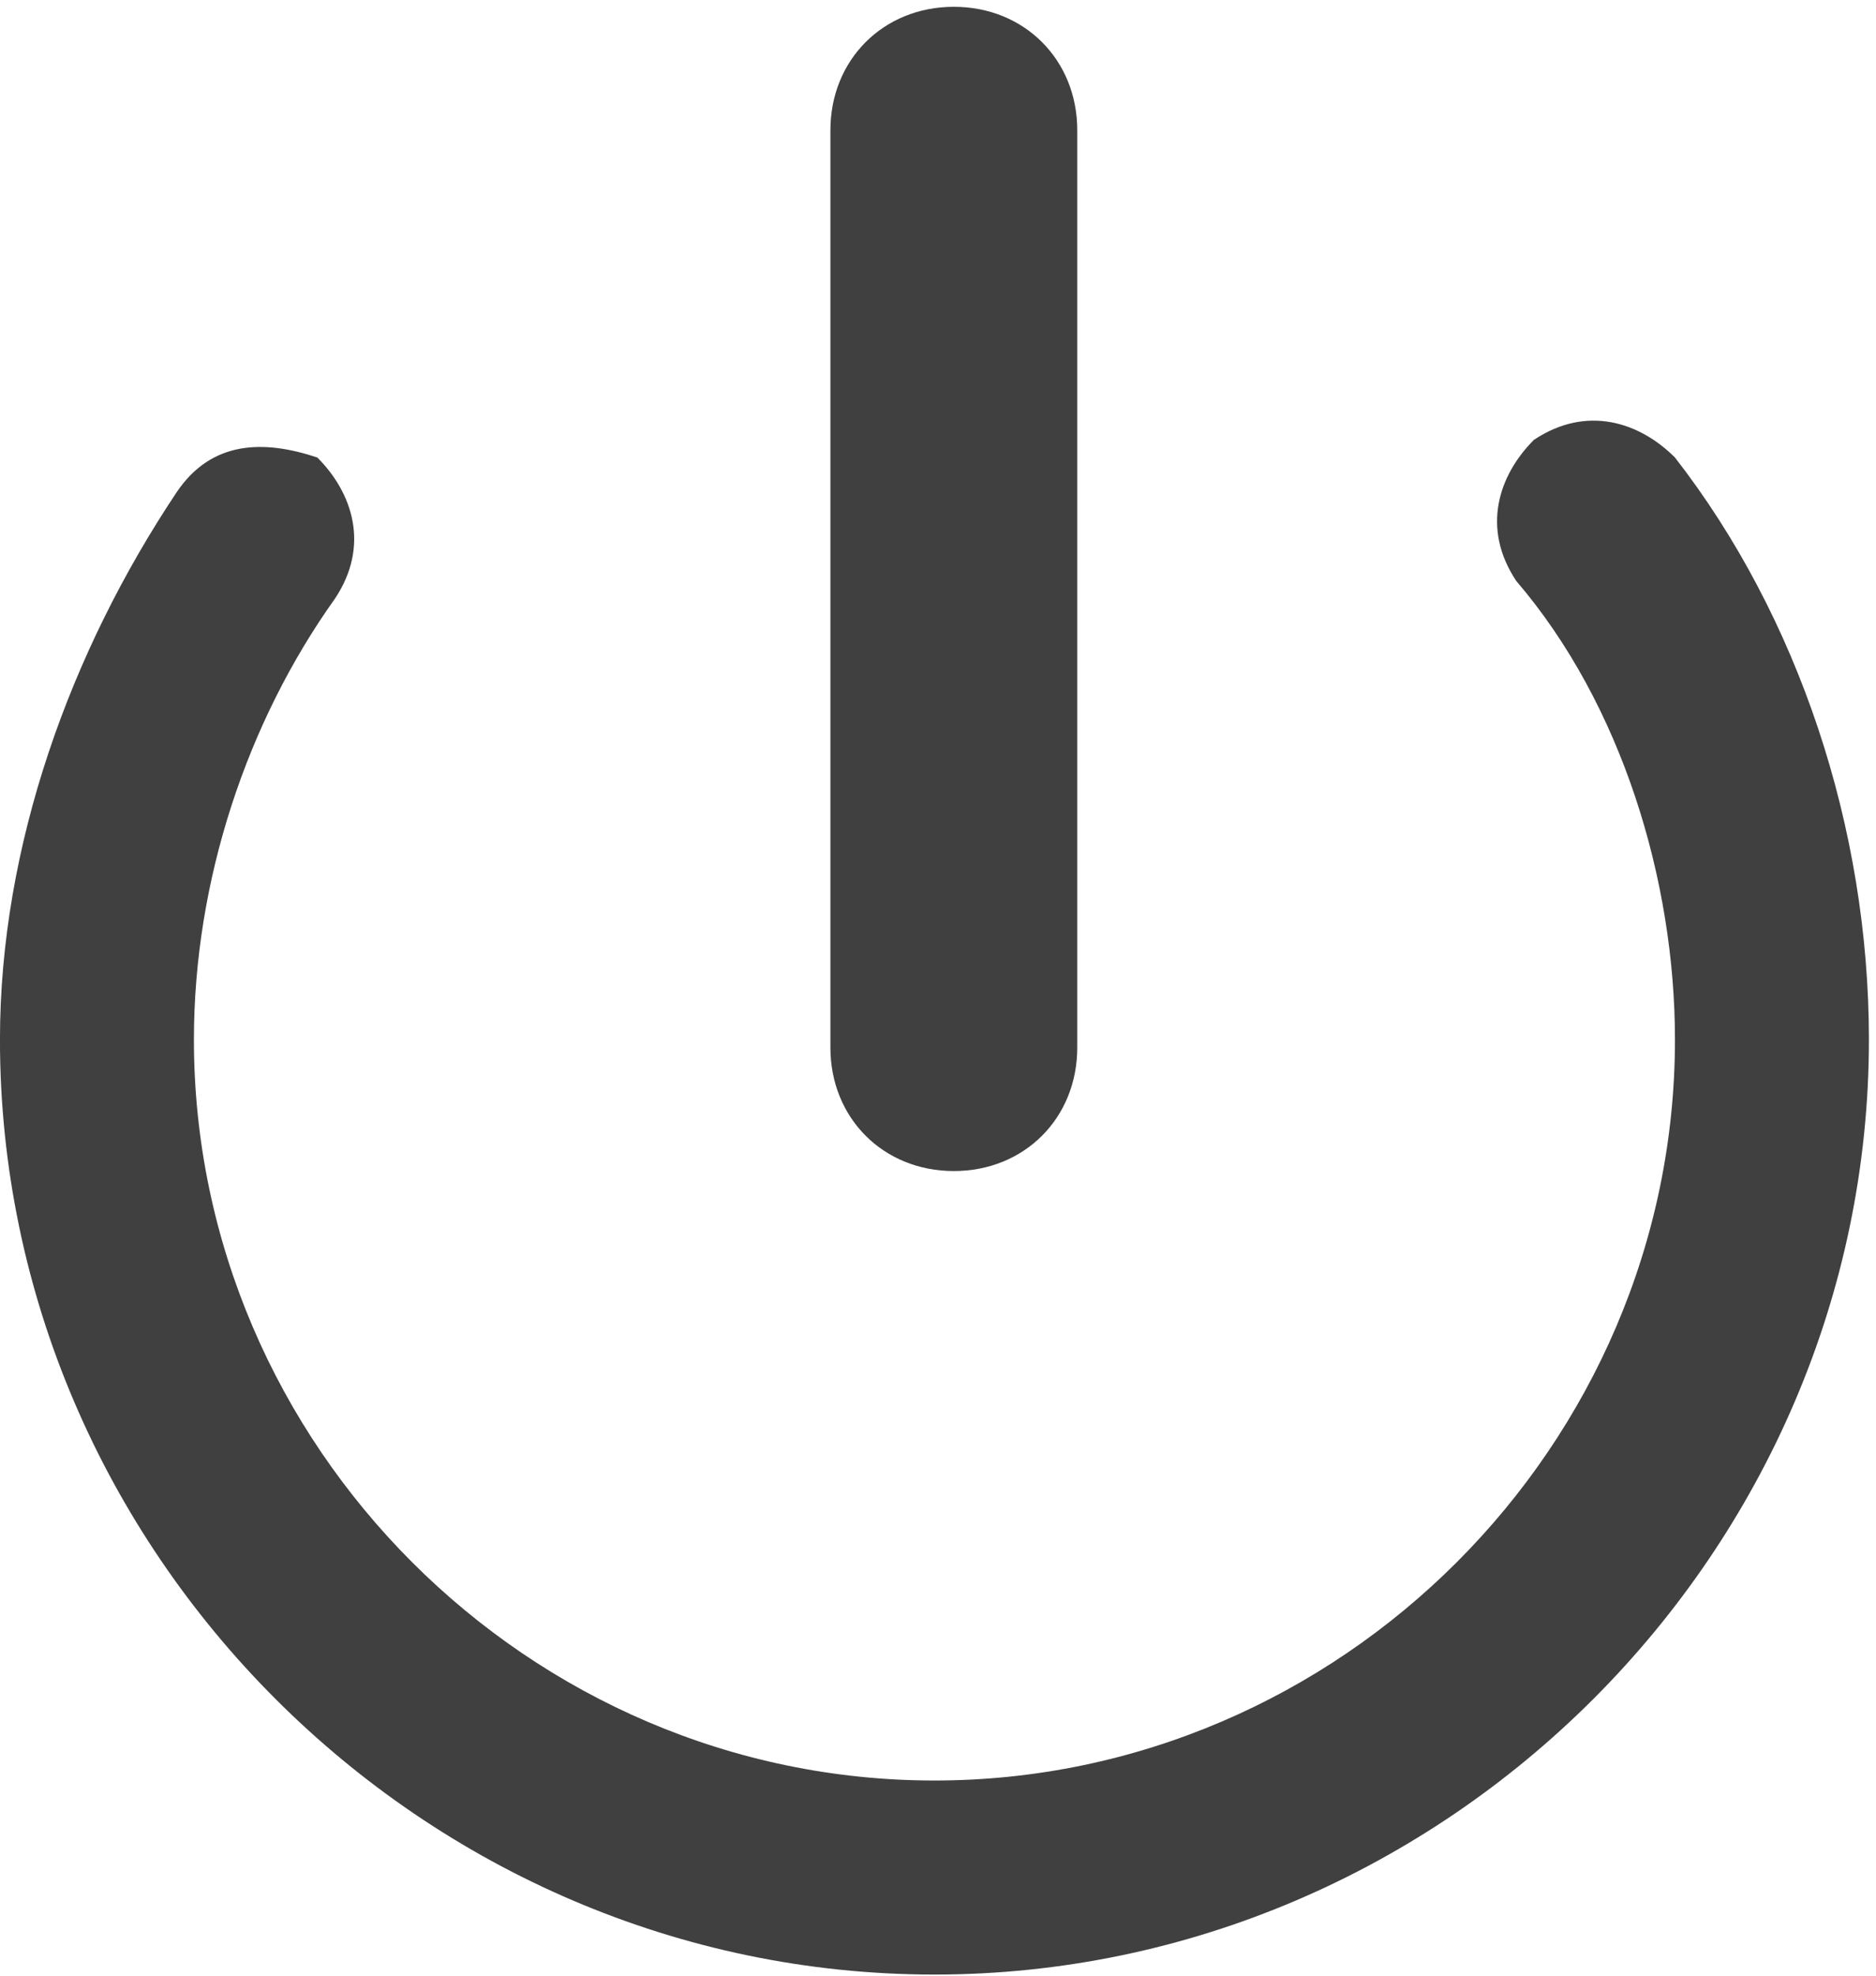
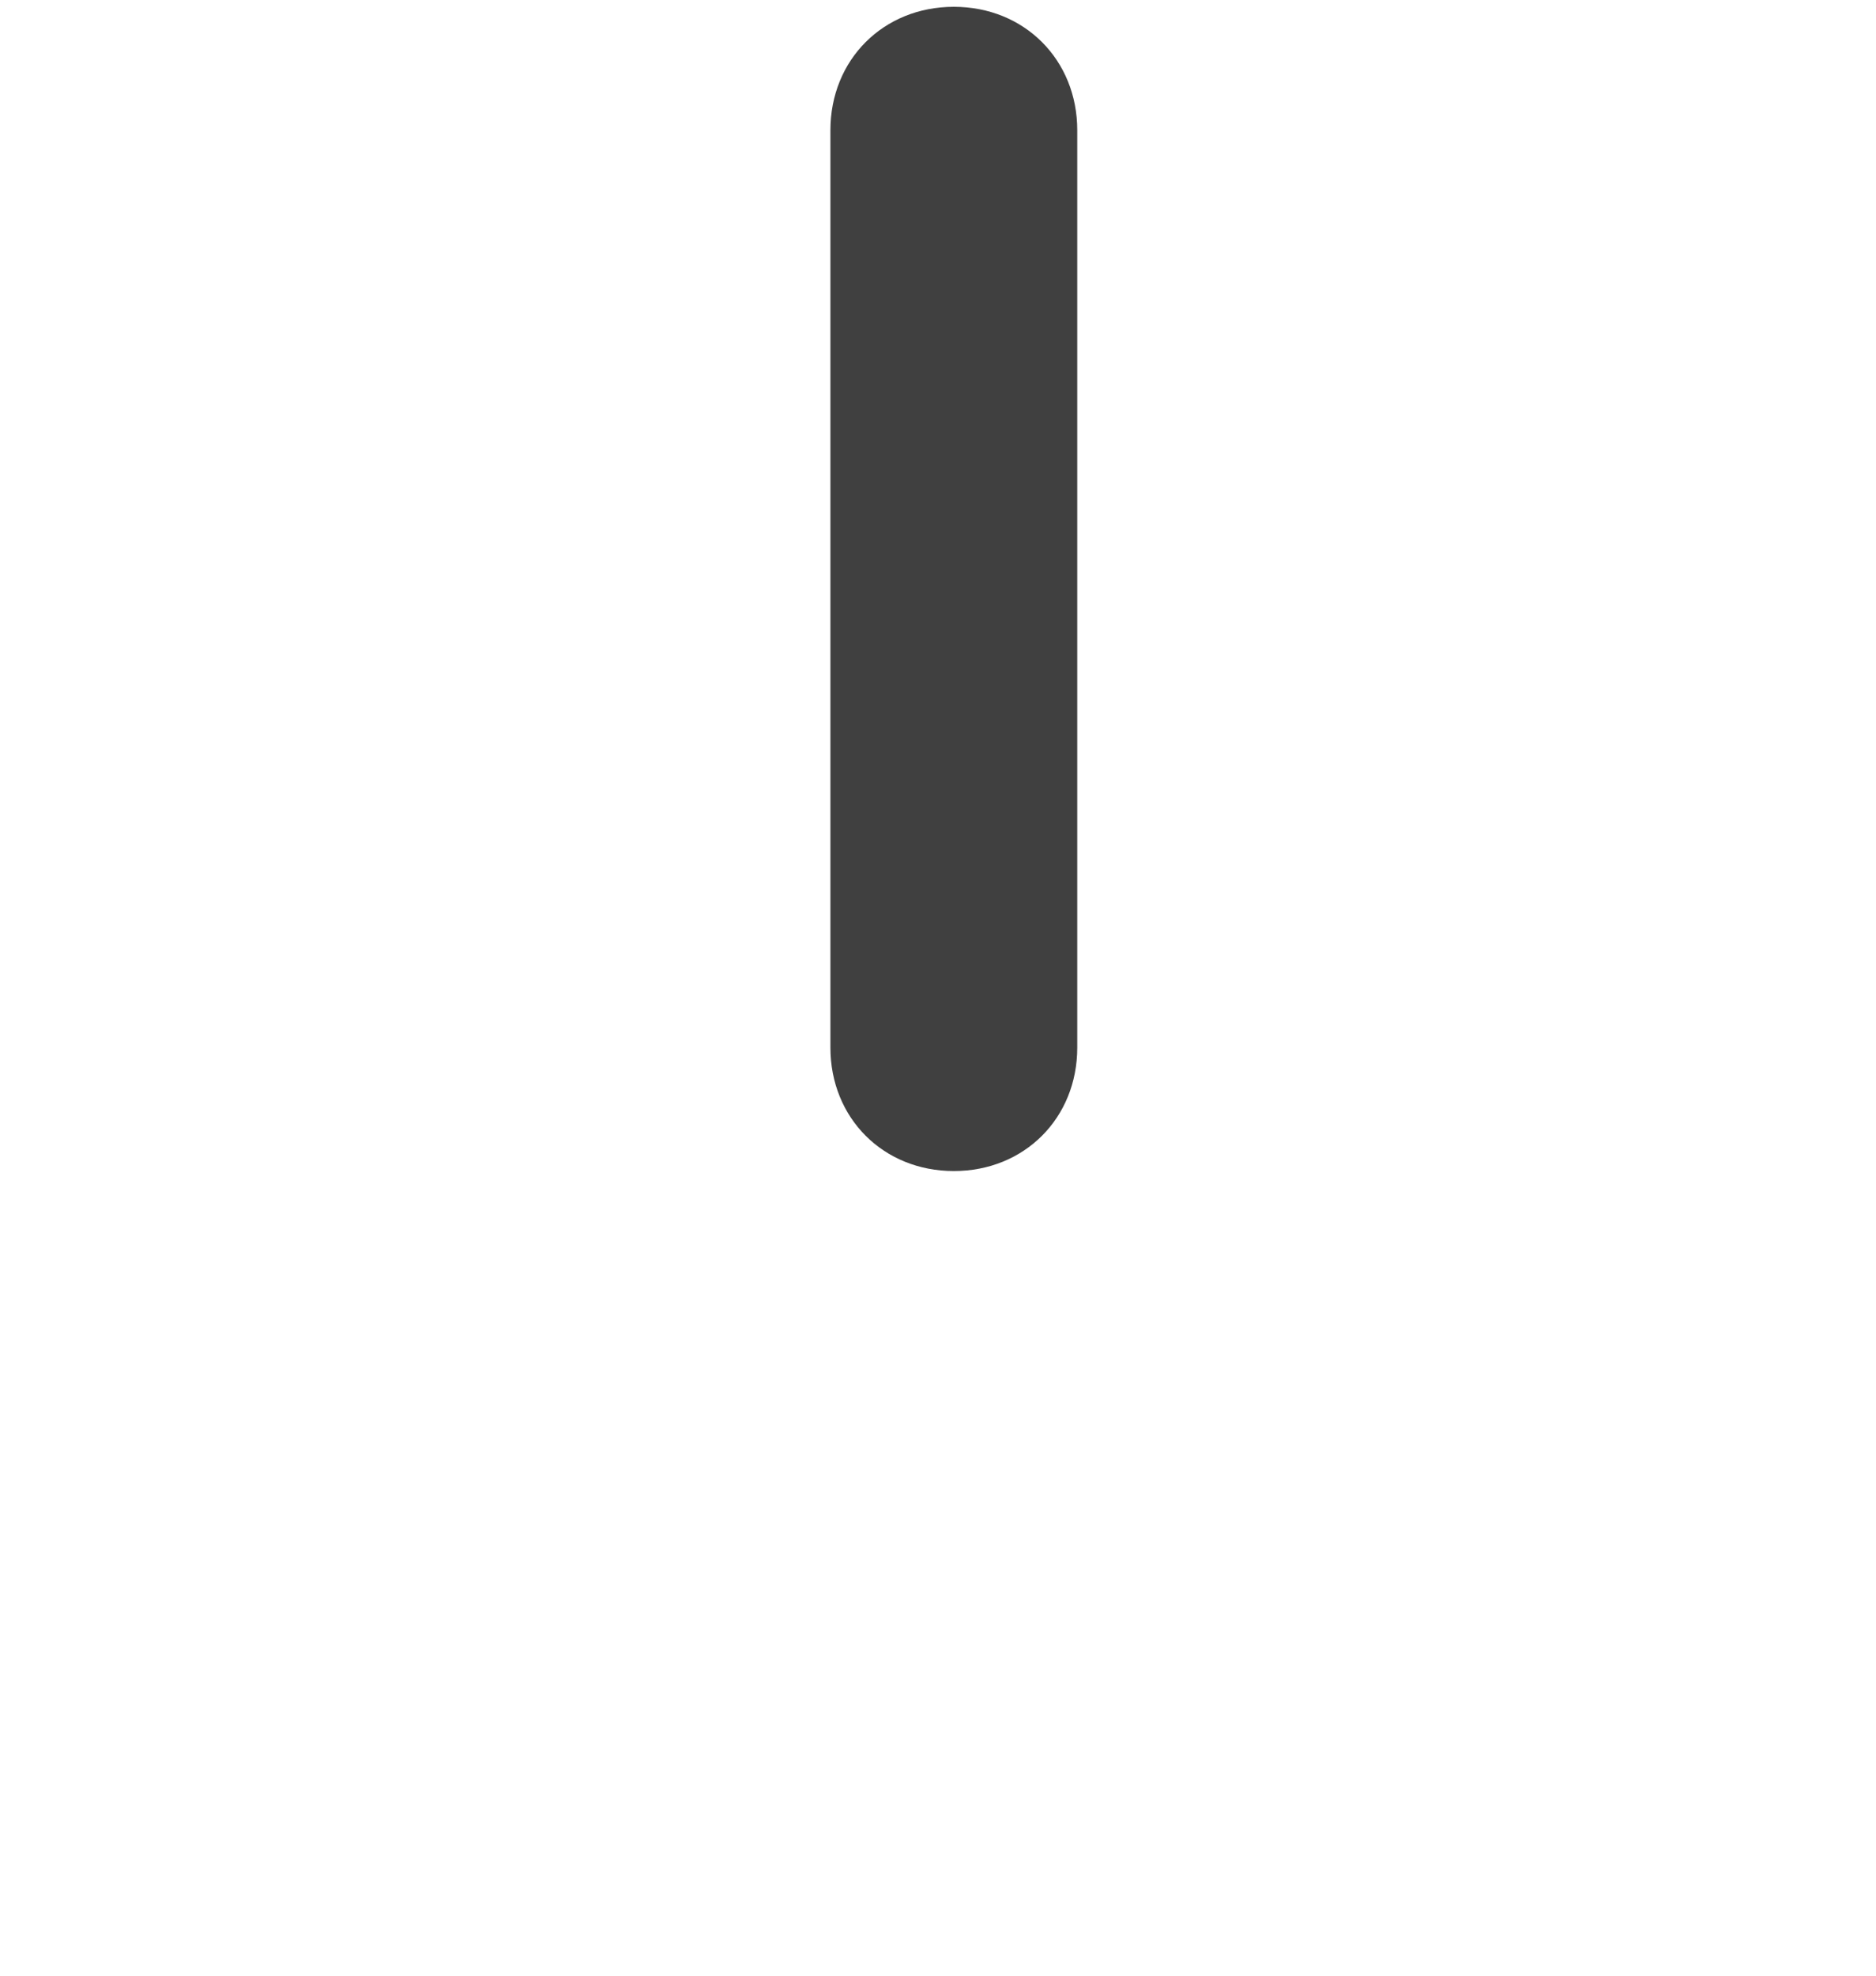
<svg xmlns="http://www.w3.org/2000/svg" xmlns:ns1="http://sodipodi.sourceforge.net/DTD/sodipodi-0.dtd" xmlns:ns2="http://www.inkscape.org/namespaces/inkscape" version="1.1" id="svg2" x="0px" y="0px" width="13.3px" height="14px" viewBox="0 0 13.3 14" style="enable-background:new 0 0 13.3 14;" xml:space="preserve">
  <style type="text/css">
	.st0{fill:#404040;}
</style>
  <ns1:namedview bordercolor="#666666" borderopacity="1" fit-margin-bottom="0" fit-margin-left="0" fit-margin-right="0" fit-margin-top="0" gridtolerance="10" guidetolerance="10" id="namedview4" ns2:current-layer="g10" ns2:cx="232.62274" ns2:cy="-111.57358" ns2:pageopacity="0" ns2:pageshadow="2" ns2:window-height="998" ns2:window-maximized="1" ns2:window-width="1280" ns2:window-x="-4" ns2:window-y="-4" ns2:zoom="1.0313725" objecttolerance="10" pagecolor="#ffffff" showgrid="false">
	</ns1:namedview>
  <g id="g10" transform="matrix(1.25,0,0,-1.25,-79.094,209.907)" ns2:groupmode="layer" ns2:label="RC2">
    <g id="g84" transform="translate(72.775,165.332)">
-       <path id="path86" ns2:connector-curvature="0" class="st0" d="M0,0c0.7-0.9,1.1-2.1,1.1-3.3c0-2.9-2.4-5.3-5.3-5.3    c-2.9,0-5.3,2.4-5.3,5.3c0,1.1,0.4,2.2,1,3.1C-8.3,0.1-8,0.1-7.7,0c0.2-0.2,0.3-0.5,0.1-0.8c-0.5-0.7-0.8-1.6-0.8-2.5    c0-2.3,1.9-4.2,4.2-4.2C-1.9-7.5,0-5.6,0-3.3c0,0.9-0.3,1.9-0.9,2.6C-1.1-0.4-1-0.1-0.8,0.1C-0.5,0.3-0.2,0.2,0,0" />
-     </g>
+       </g>
    <g id="g88" transform="translate(69.385,167.187)">
      <path id="path90" ns2:connector-curvature="0" class="st0" d="M0,0v-5.2c0-0.4-0.3-0.7-0.7-0.7c-0.4,0-0.7,0.3-0.7,0.7V0    c0,0.4,0.3,0.7,0.7,0.7C-0.3,0.7,0,0.4,0,0" />
    </g>
  </g>
</svg>